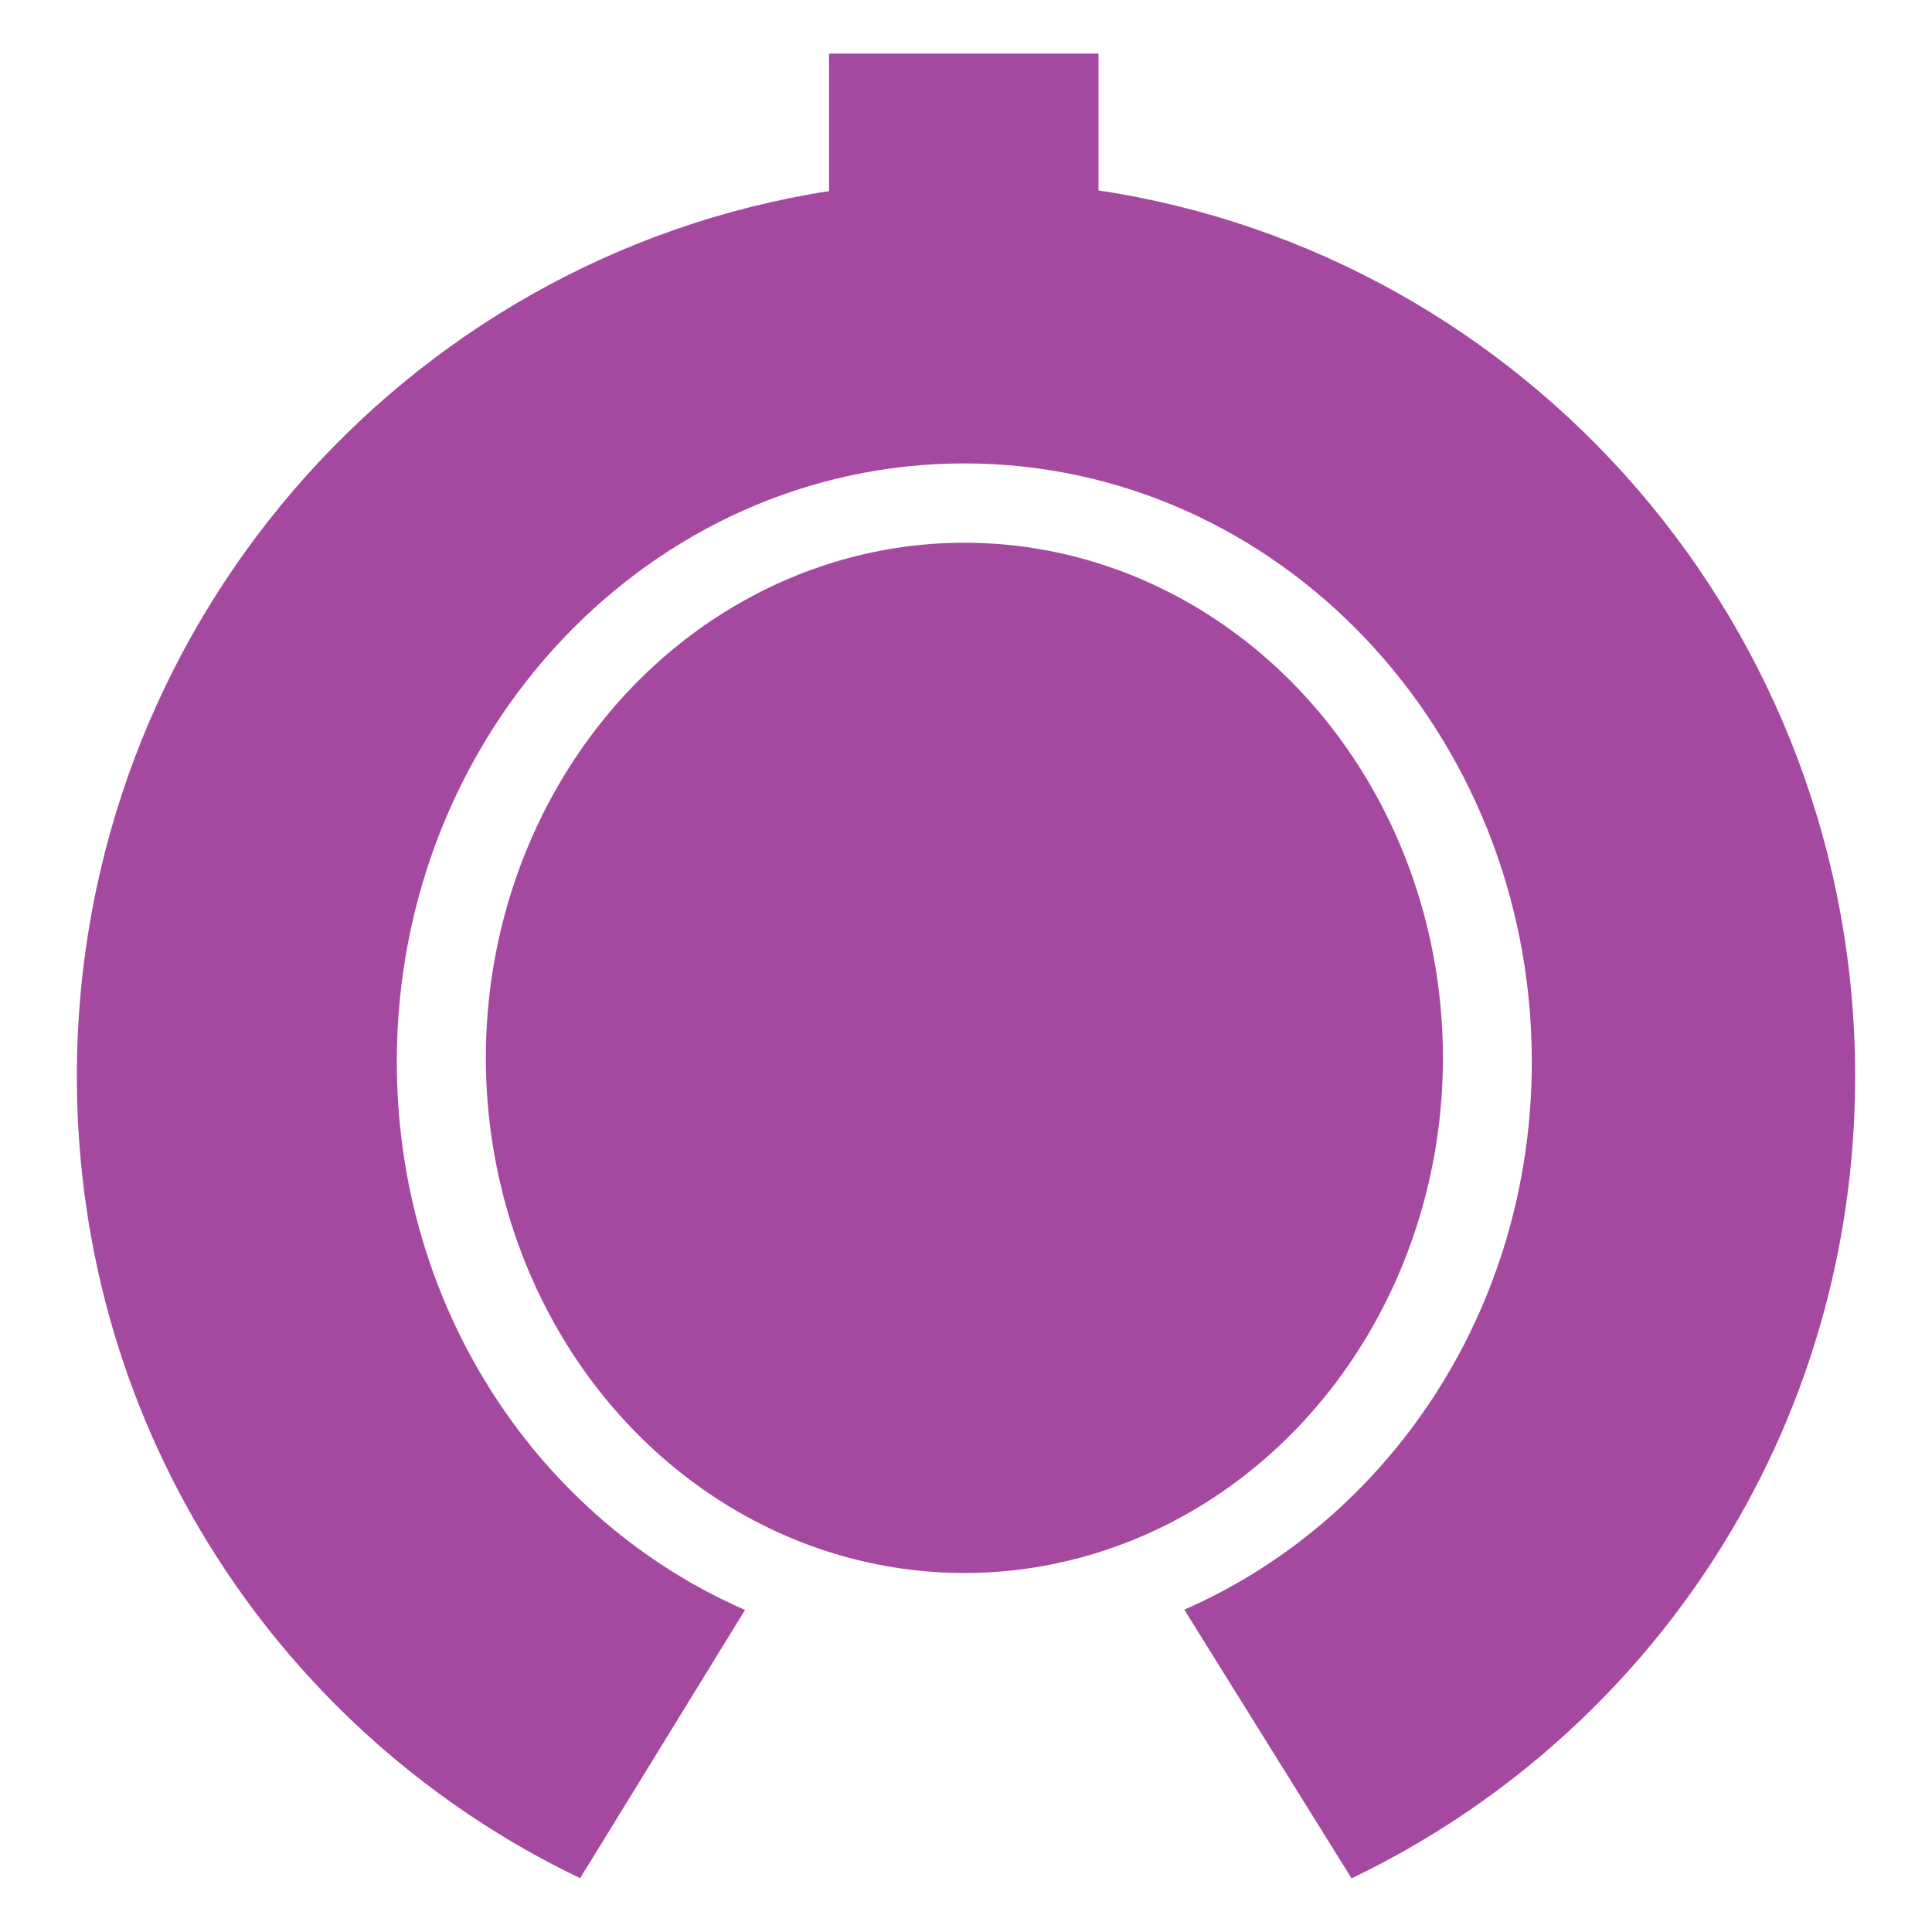
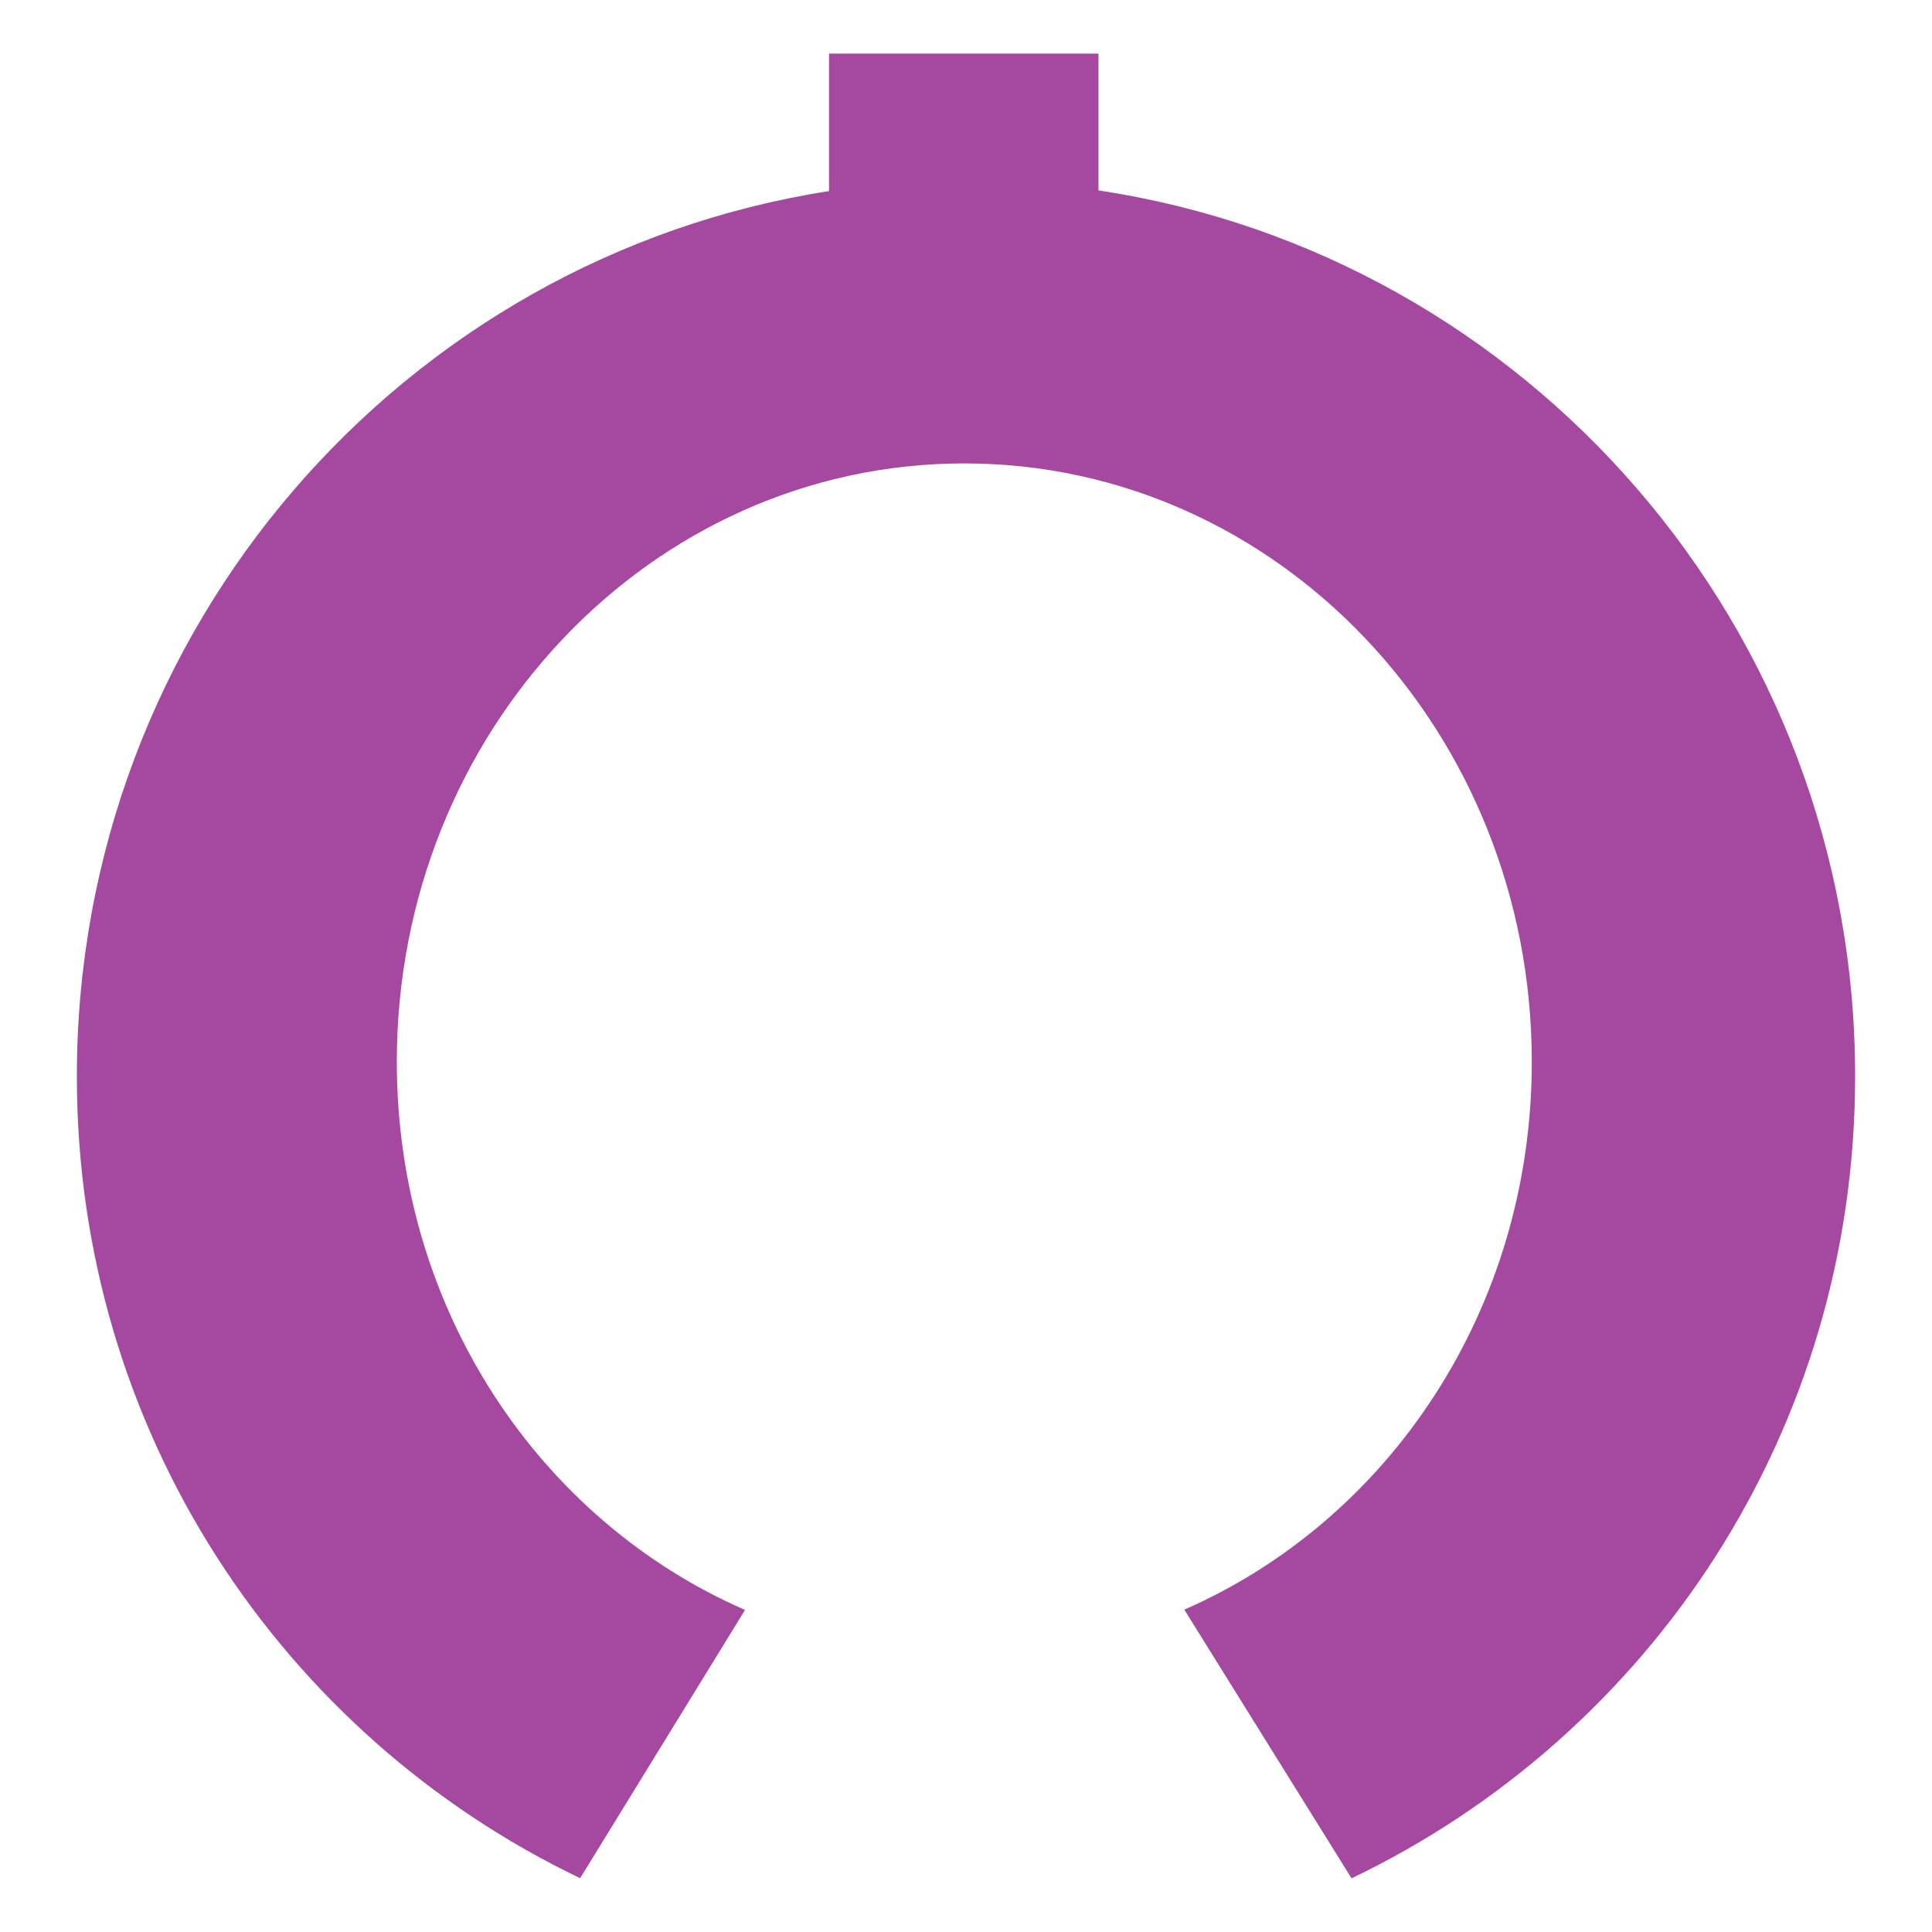
<svg xmlns="http://www.w3.org/2000/svg" width="200" height="200" fill="#a549a0">
-   <ellipse cx="99.833" cy="109.51" rx="49.538" ry="53.326" />
  <path d="M192.043 111.426c0-46.522-34-85.041-78.329-91.713V5.554H85.821v14.228C41.719 26.653 7.957 65.066 7.957 111.426c0 36.797 21.271 68.221 52.098 83.006l17.071-27.77c-21.172-9.232-36.048-31.021-36.048-56.744 0-34.212 26.303-61.945 58.748-61.945s58.747 27.733 58.747 61.945c0 25.693-14.841 47.463-35.973 56.713l17.313 27.814c30.844-14.777 52.13-46.211 52.13-83.019z" />
</svg>